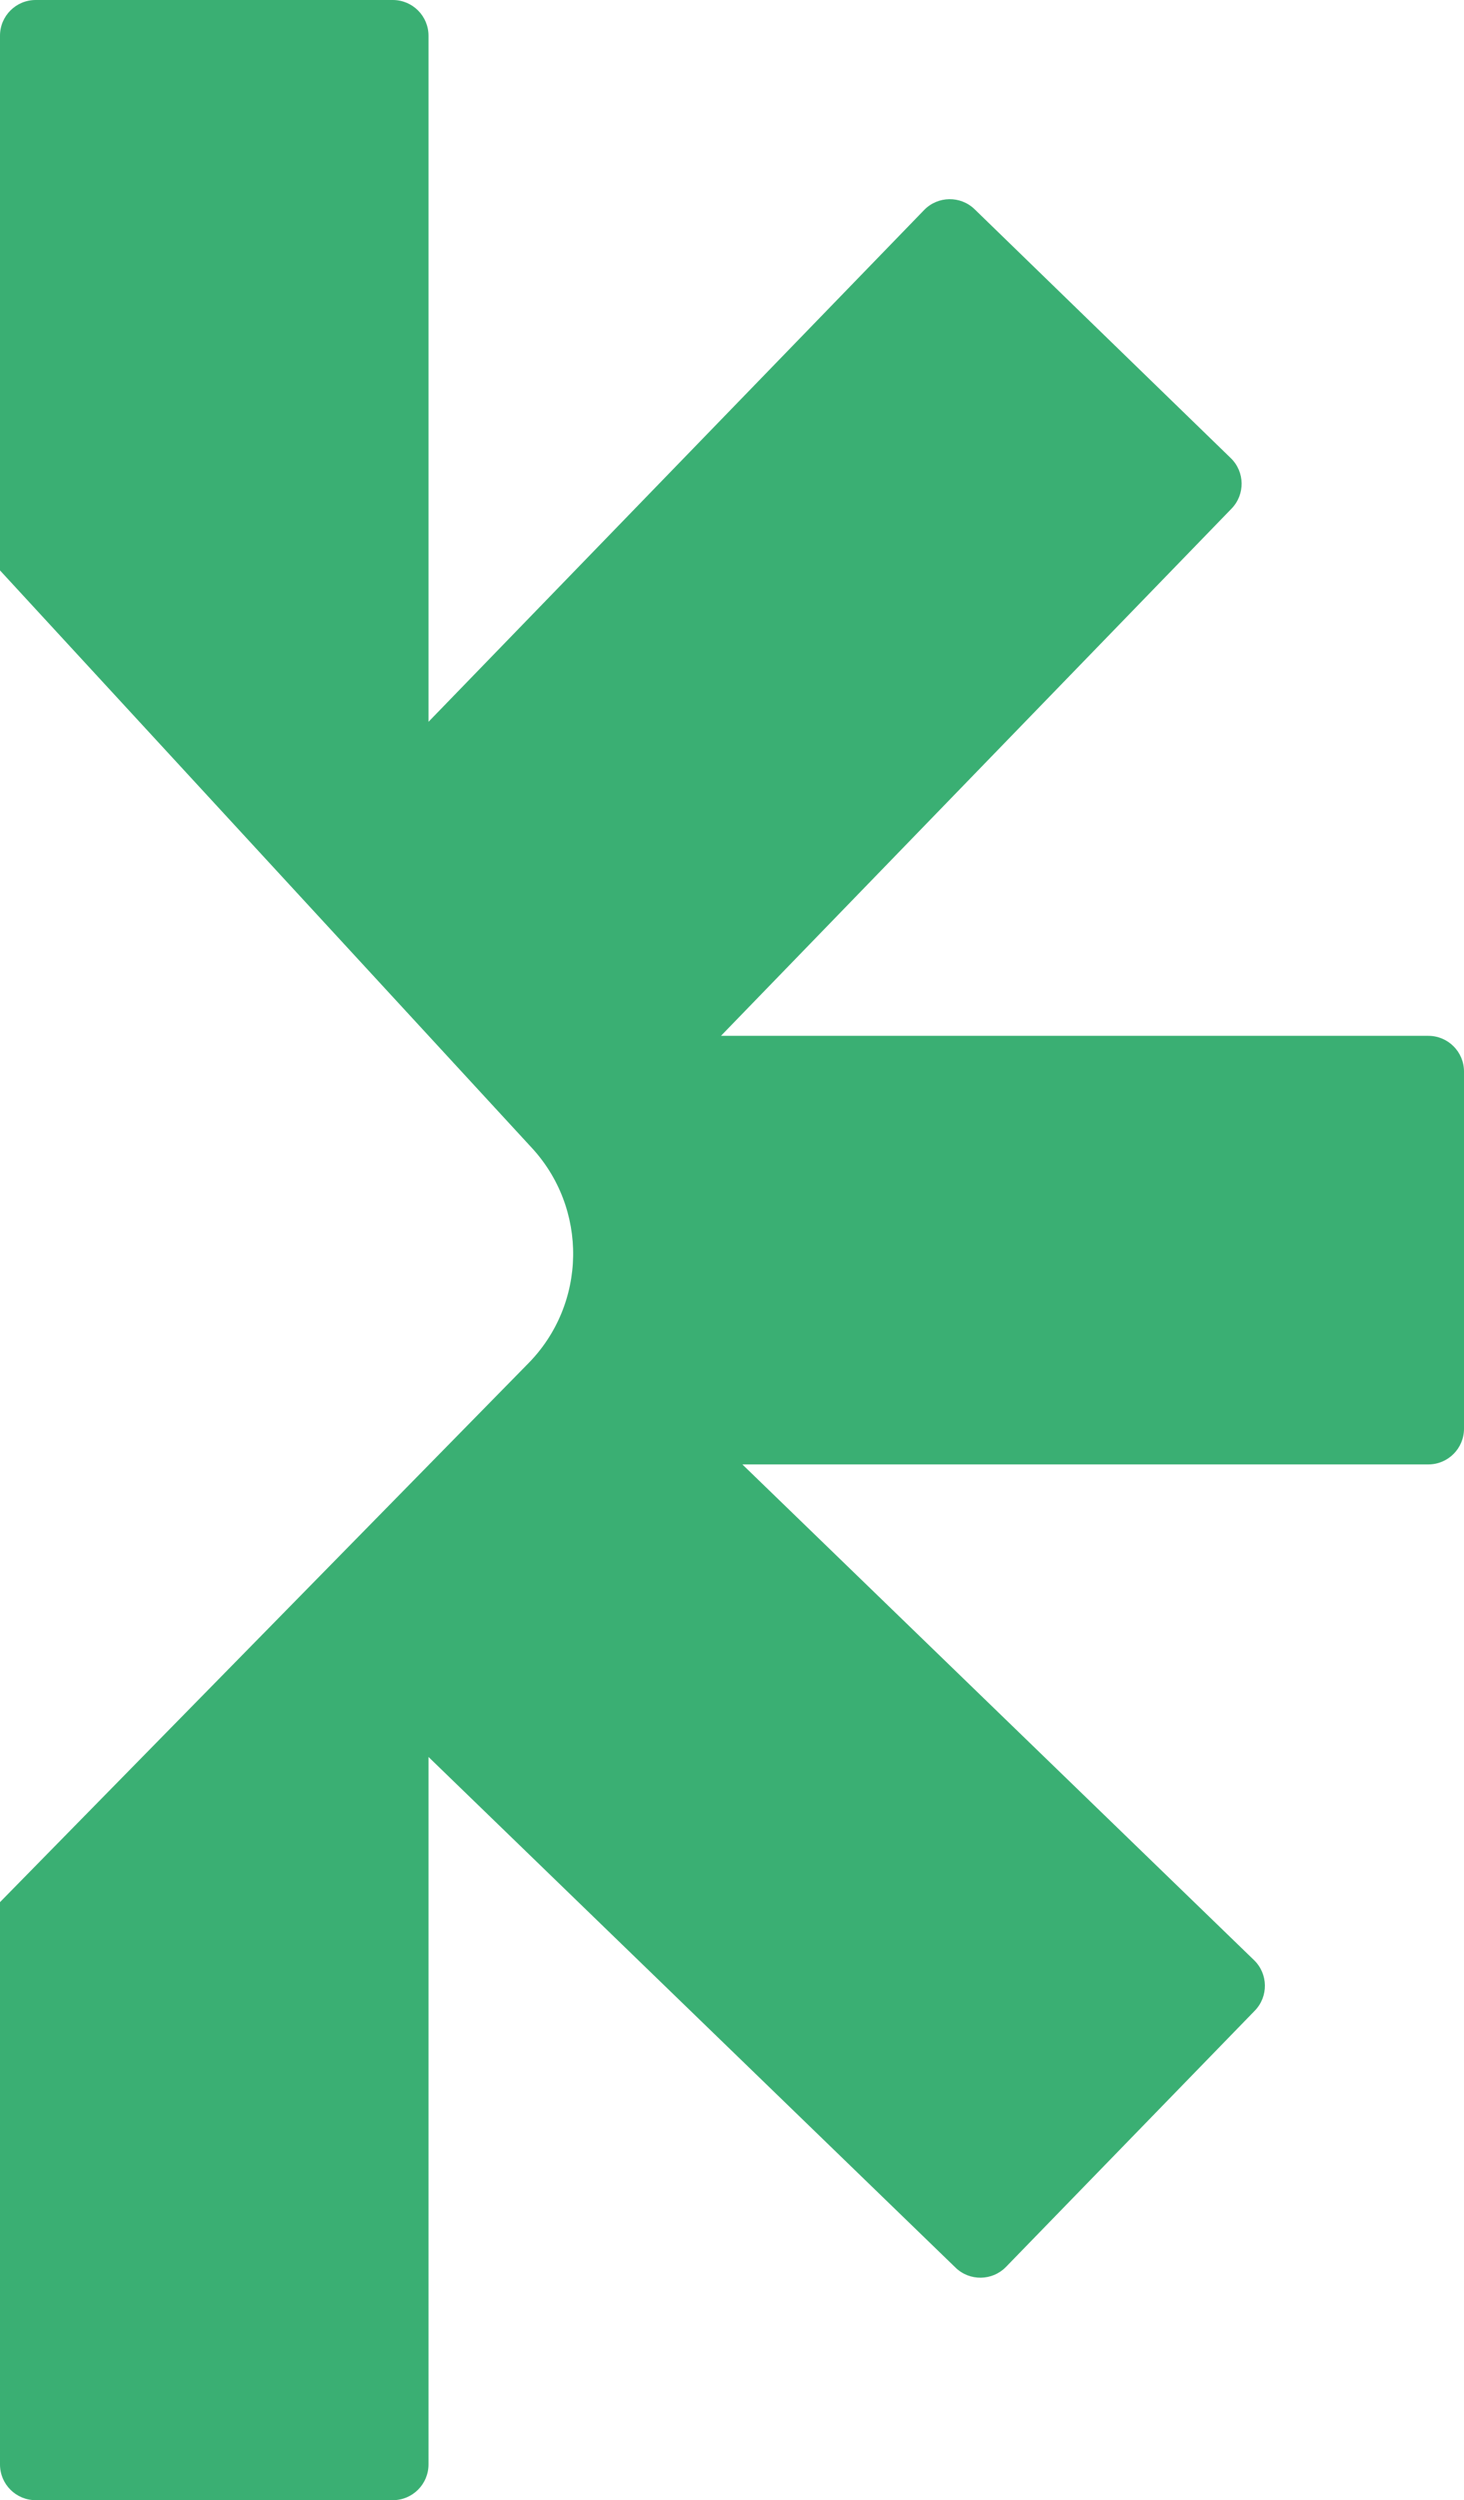
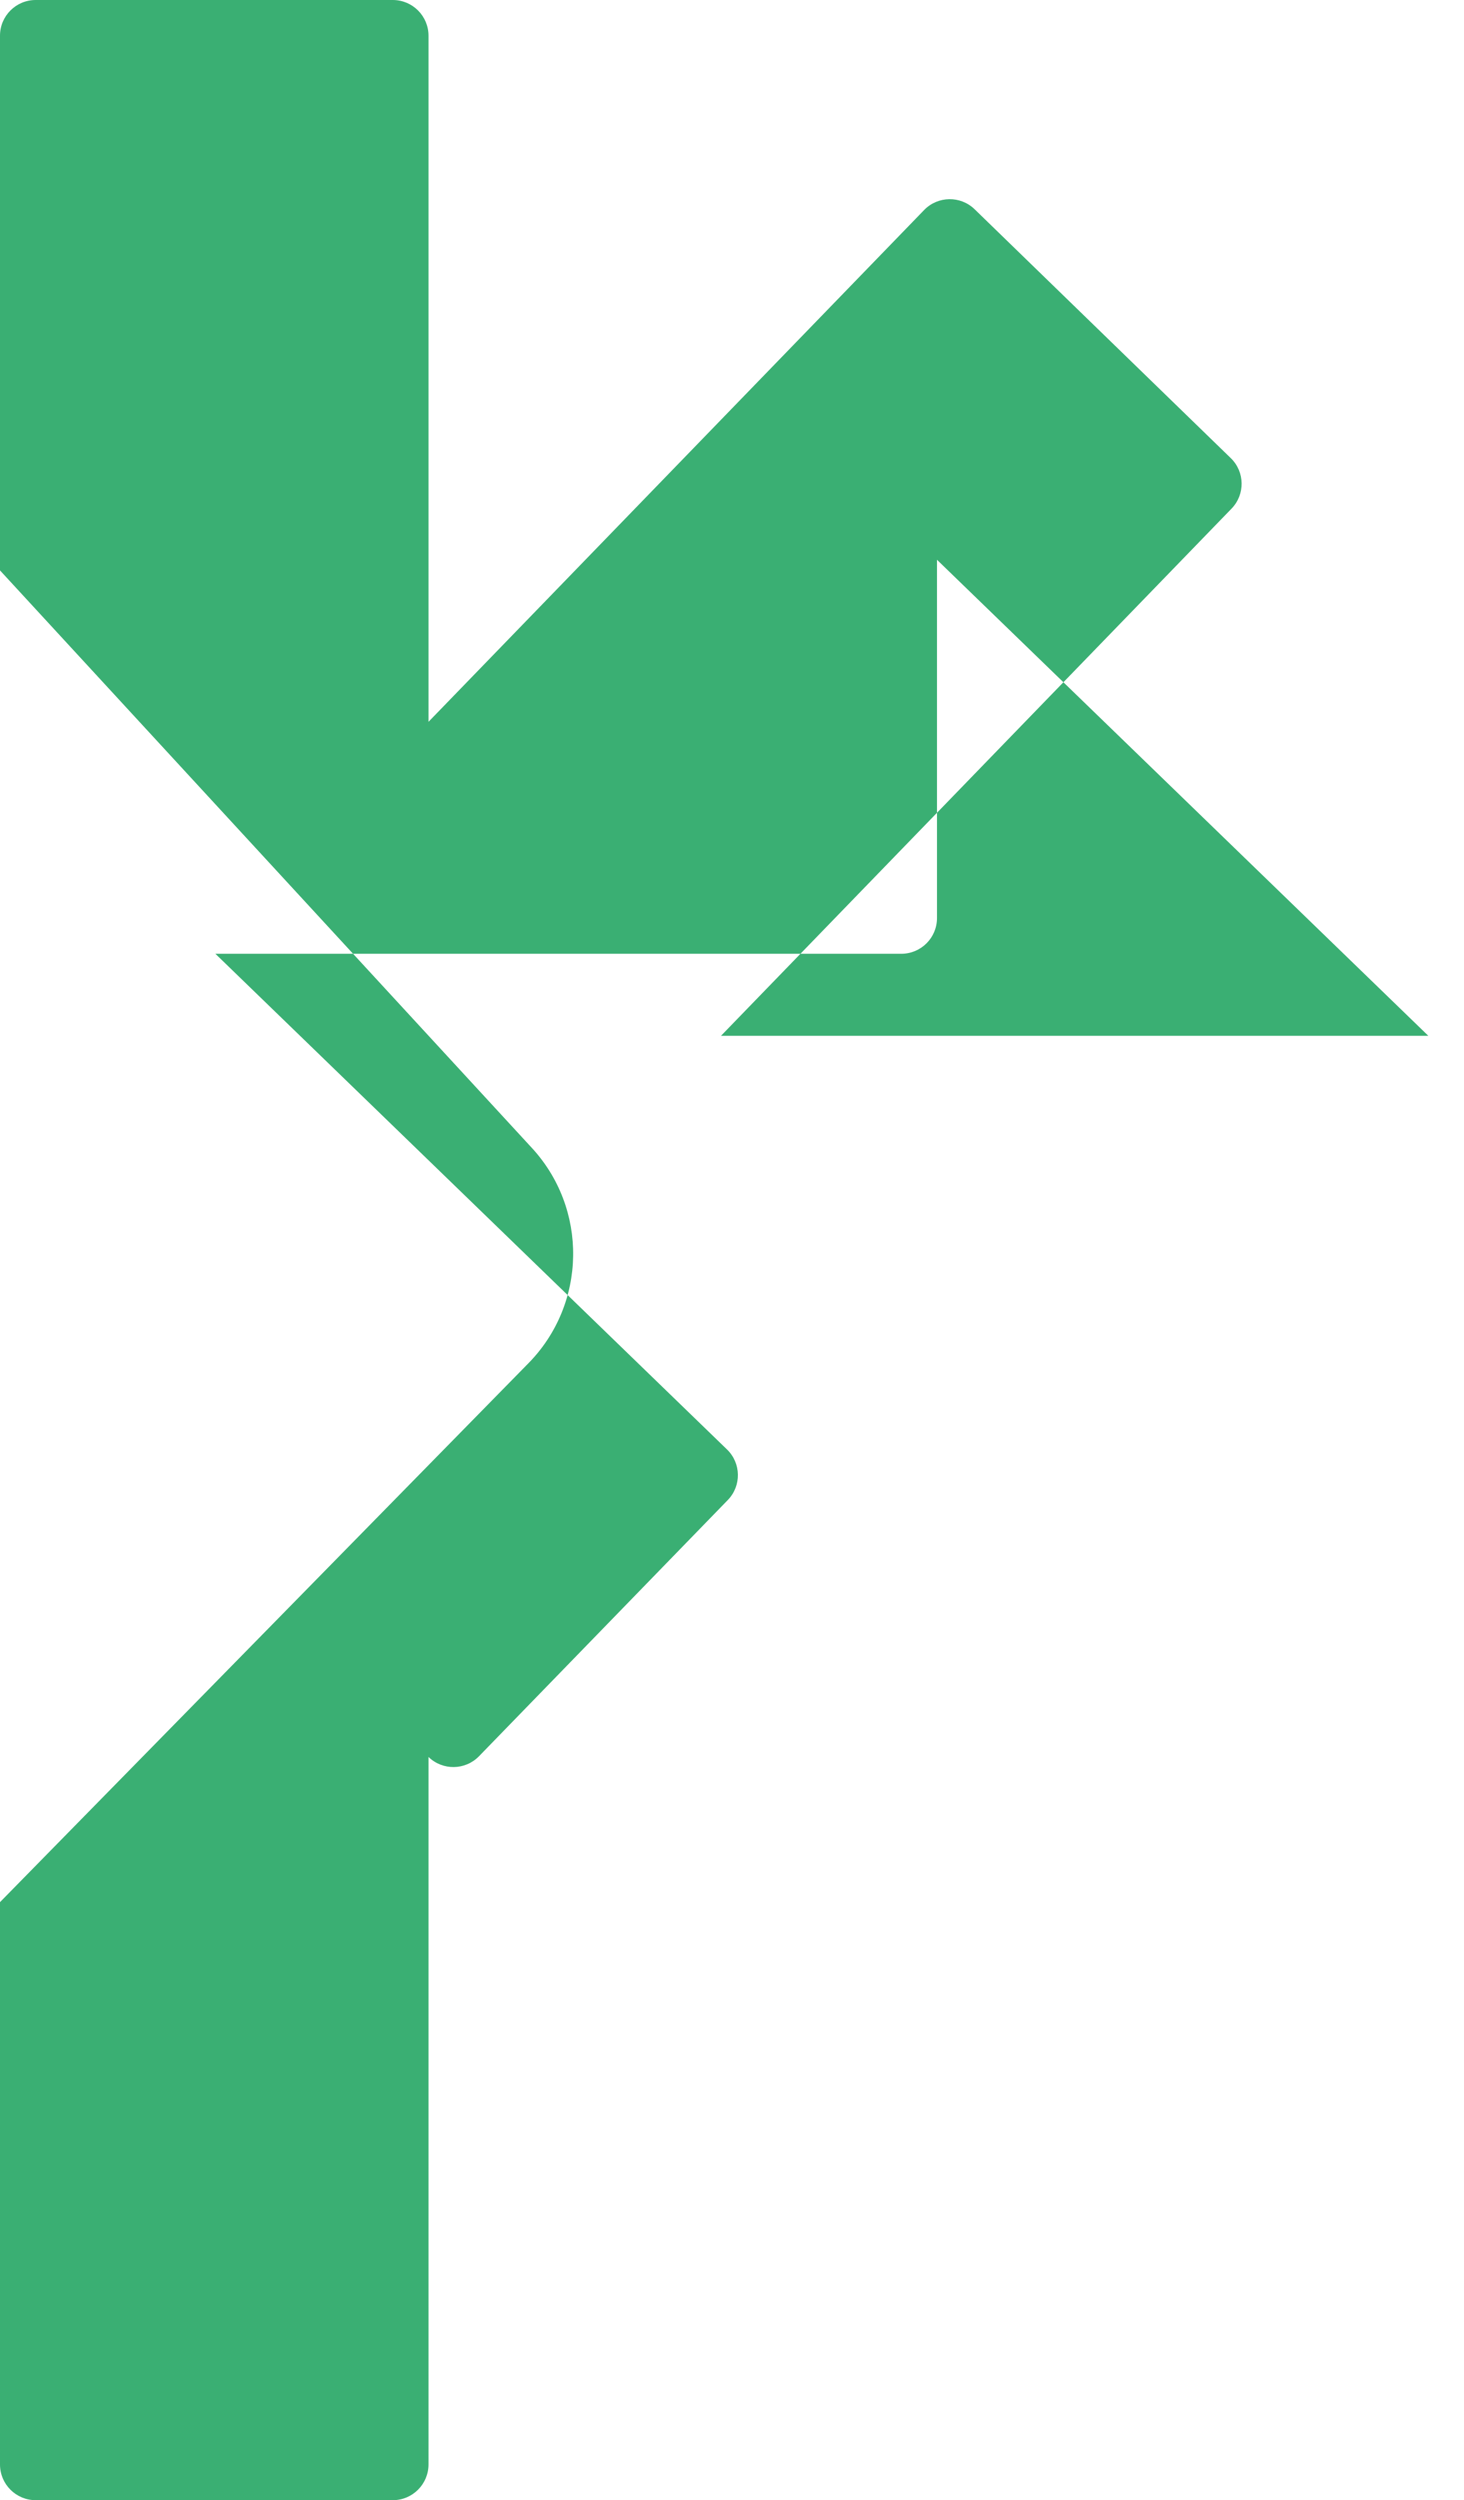
<svg xmlns="http://www.w3.org/2000/svg" id="Layer_2" data-name="Layer 2" viewBox="0 0 426.14 727.56">
  <defs>
    <style>
      .cls-1 {
        fill: #3aaf73;
      }
    </style>
  </defs>
  <g id="Layer_1-2" data-name="Layer 1">
    <g id="Group_14" data-name="Group 14">
-       <path id="Path_31" data-name="Path 31" class="cls-1" d="m415.75,301.42h-205.88l148.6-153.4c4-4.12,3.91-10.7-.21-14.7,0,0,0,0,0,0l-74.56-72.42c-4.12-4-10.7-3.9-14.7.21,0,0,0,0,0,0L124.73,210.05V10.4c0-5.74-4.65-10.39-10.39-10.4H10.39C4.65,0,0,4.65,0,10.39H0v155.6l154.44,167.65c16.89,17.91,16.47,46-.95,63.4L0,553.53v163.64c0,5.74,4.65,10.39,10.39,10.39h103.94c5.74,0,10.39-4.65,10.4-10.39h0v-205.89l153.4,148.6c4.12,4,10.7,3.9,14.7-.21h0s72.42-74.56,72.42-74.56c4-4.12,3.9-10.7-.22-14.7l-148.94-144.26h199.66c5.74,0,10.39-4.65,10.39-10.39h0v-103.94c0-5.74-4.65-10.39-10.39-10.39Z" />
+       <path id="Path_31" data-name="Path 31" class="cls-1" d="m415.75,301.42h-205.88l148.6-153.4c4-4.12,3.91-10.7-.21-14.7,0,0,0,0,0,0l-74.56-72.42c-4.12-4-10.7-3.9-14.7.21,0,0,0,0,0,0L124.73,210.05V10.4c0-5.74-4.65-10.39-10.39-10.4H10.39C4.65,0,0,4.65,0,10.39H0v155.6l154.44,167.65c16.89,17.91,16.47,46-.95,63.4L0,553.53v163.64c0,5.74,4.65,10.39,10.39,10.39h103.94c5.74,0,10.39-4.65,10.4-10.39h0v-205.89c4.12,4,10.7,3.9,14.7-.21h0s72.42-74.56,72.42-74.56c4-4.12,3.9-10.7-.22-14.7l-148.94-144.26h199.66c5.74,0,10.39-4.65,10.39-10.39h0v-103.94c0-5.74-4.65-10.39-10.39-10.39Z" />
    </g>
  </g>
</svg>